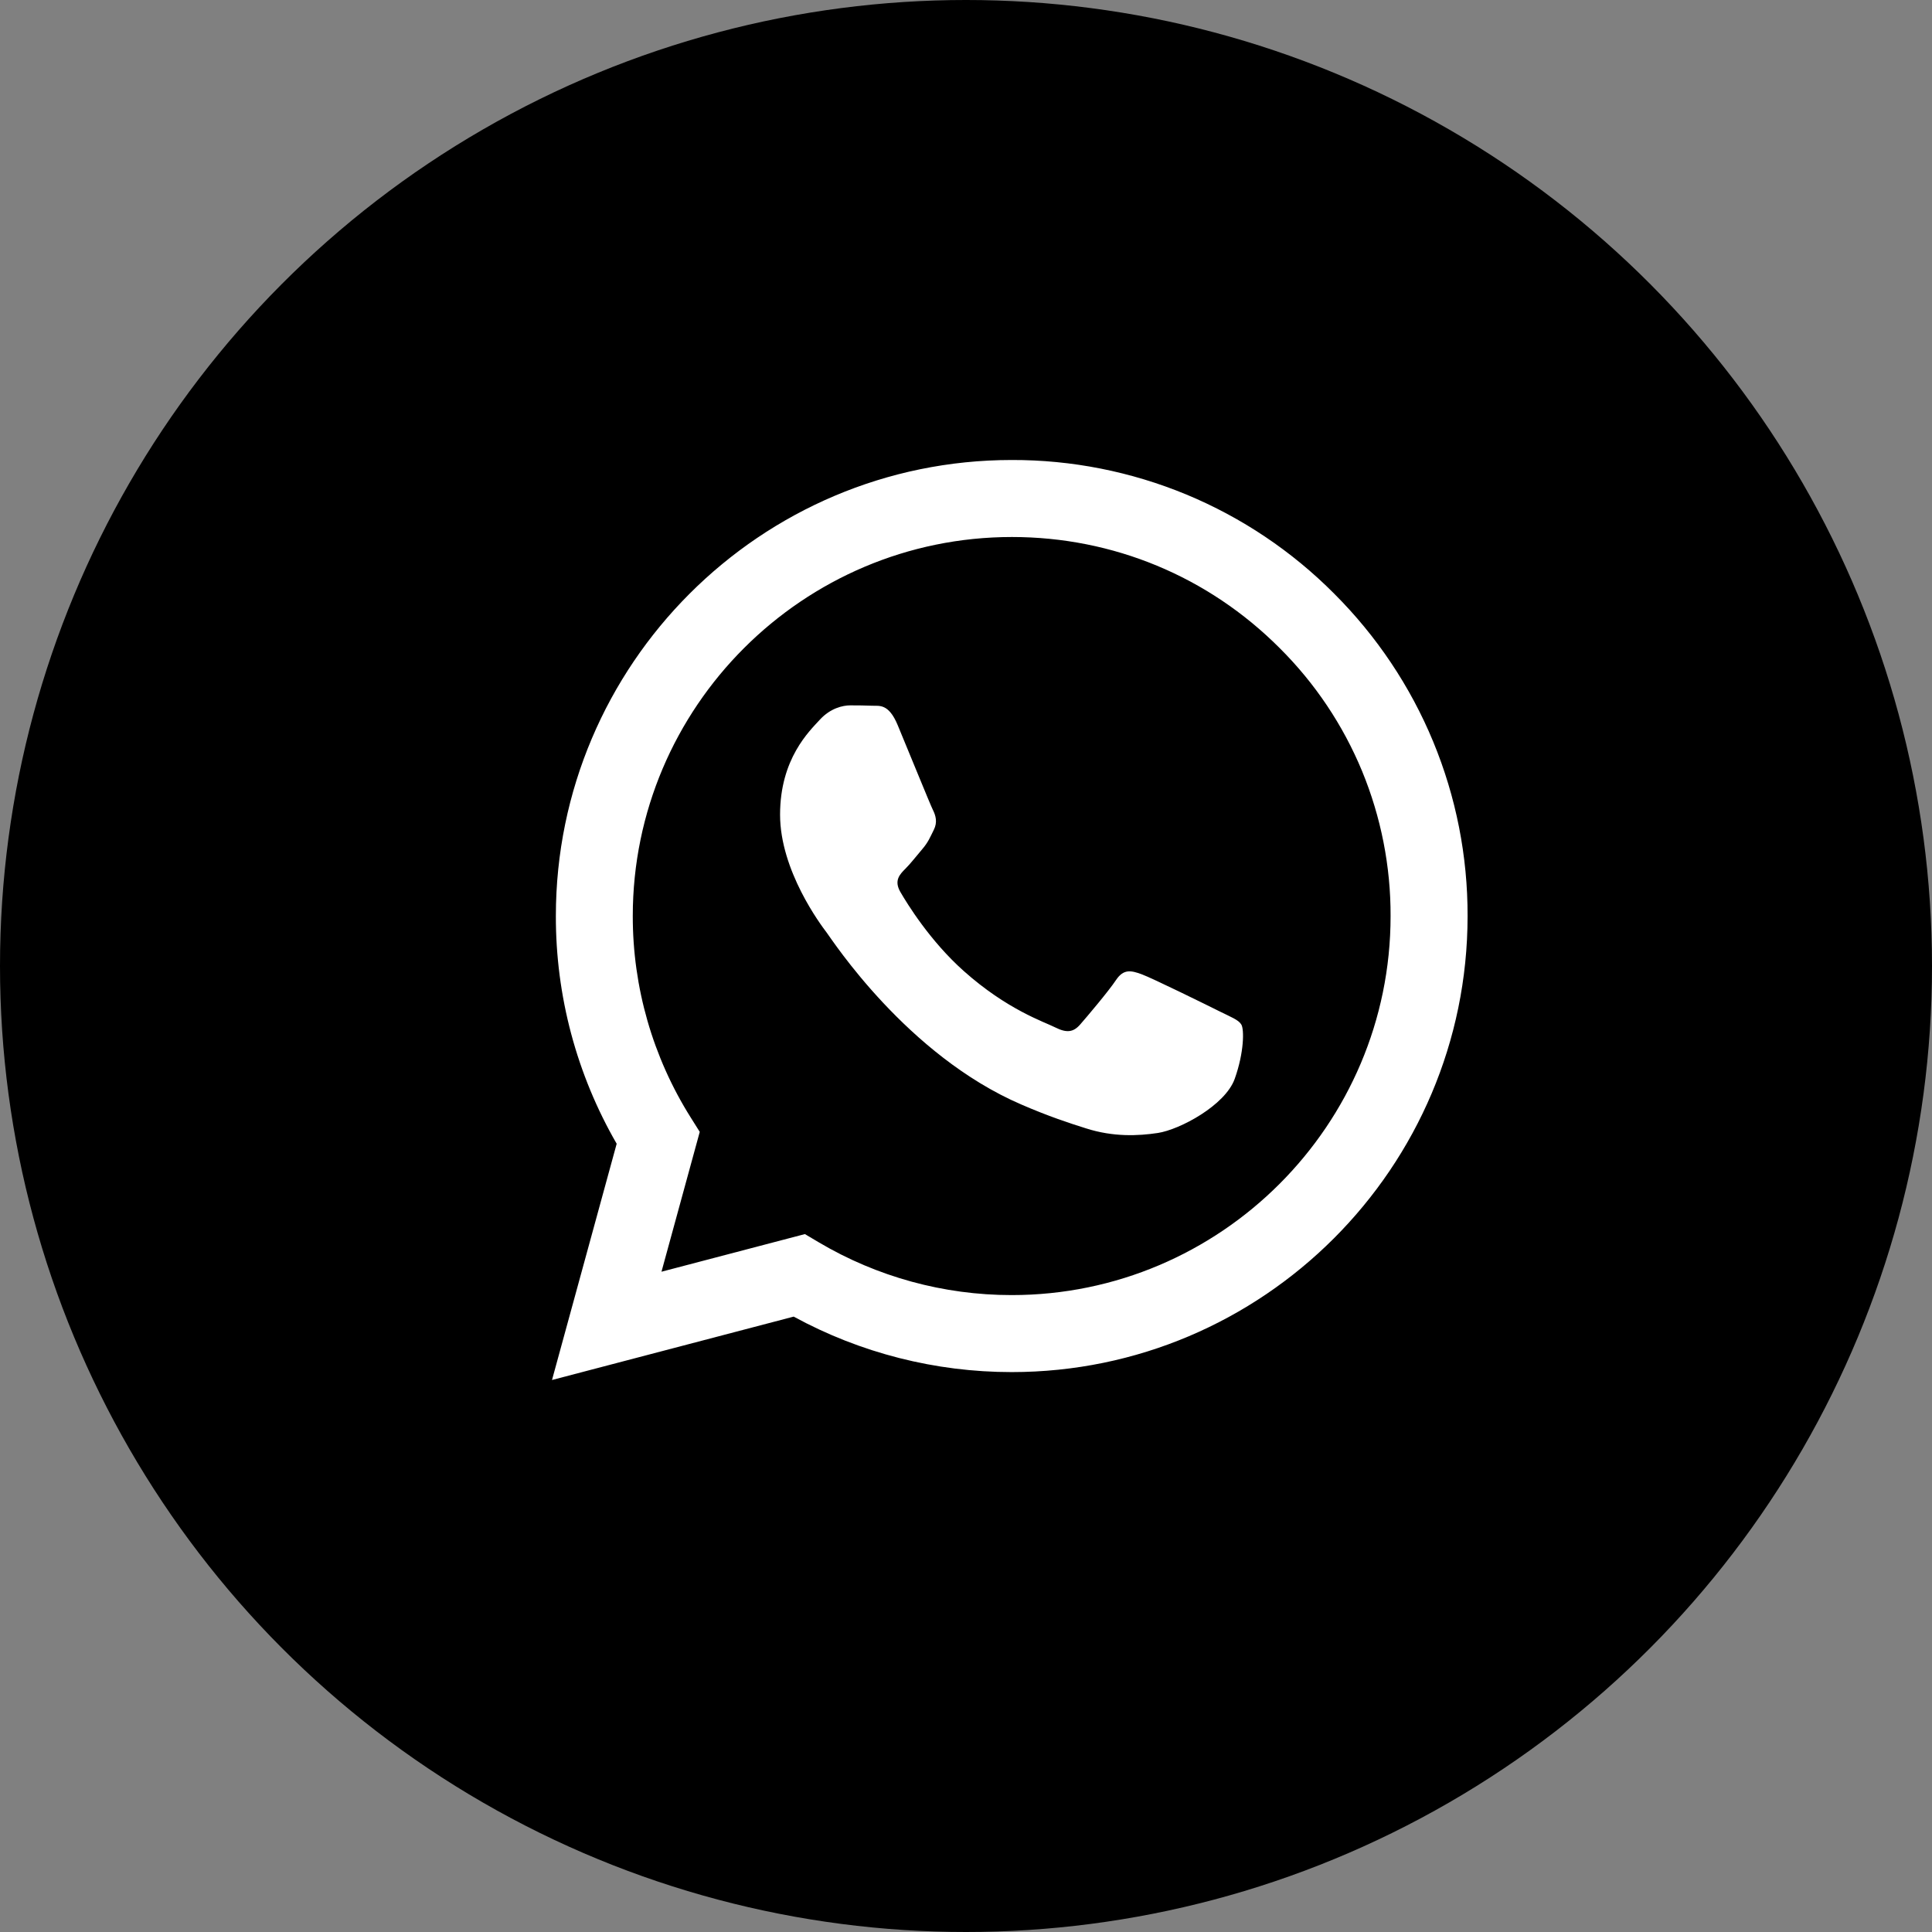
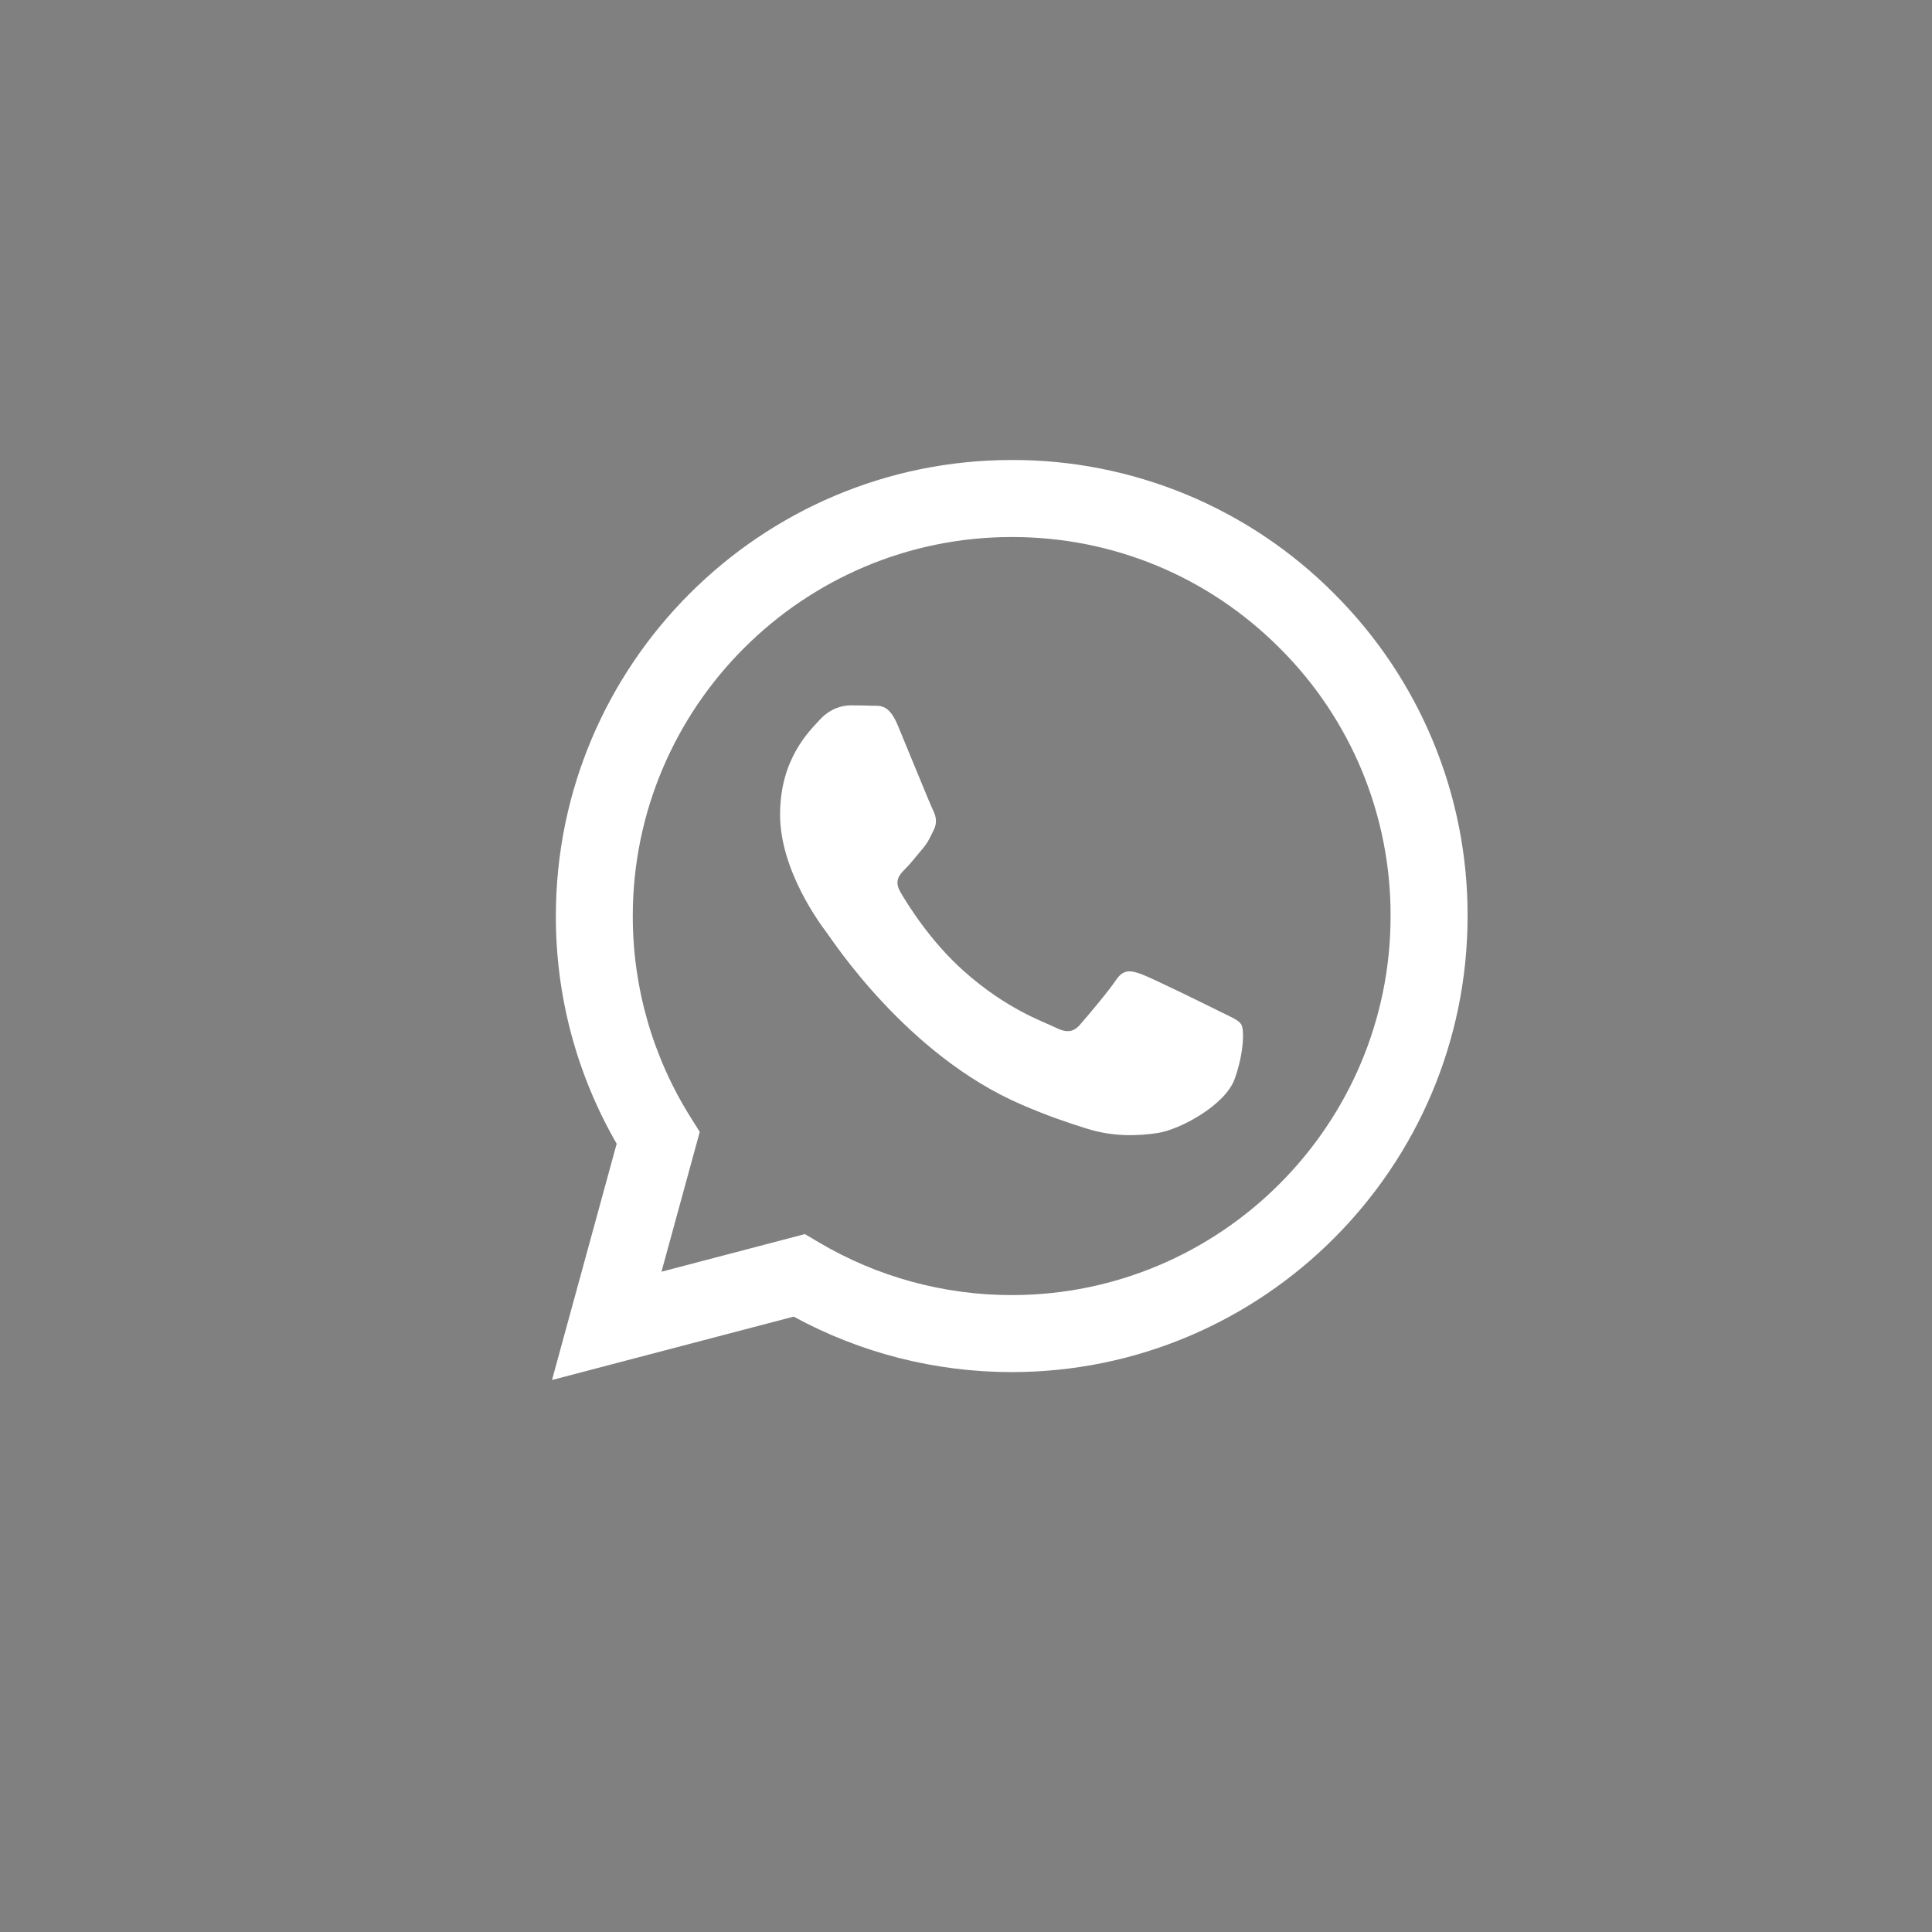
<svg xmlns="http://www.w3.org/2000/svg" width="21" height="21" viewBox="0 0 21 21" fill="none">
  <rect x="0" y="0" width="21" height="21" fill="#808080" stroke="none" />
-   <circle cx="10.5" cy="10.5" r="10.5" fill="black" />
  <path fill-rule="evenodd" clip-rule="evenodd" d="M13.256 10.993C13.132 10.931 12.523 10.631 12.41 10.59C12.297 10.549 12.214 10.528 12.131 10.652C12.049 10.775 11.812 11.055 11.74 11.137C11.667 11.22 11.595 11.23 11.471 11.168C11.348 11.106 10.948 10.976 10.475 10.554C10.107 10.226 9.859 9.82 9.787 9.696C9.715 9.572 9.779 9.505 9.841 9.443C9.897 9.388 9.965 9.299 10.027 9.227C10.089 9.154 10.109 9.103 10.15 9.02C10.192 8.937 10.171 8.865 10.14 8.803C10.109 8.741 9.862 8.131 9.758 7.883C9.658 7.642 9.556 7.675 9.48 7.671C9.407 7.668 9.325 7.667 9.242 7.667C9.16 7.667 9.026 7.698 8.912 7.822C8.799 7.946 8.479 8.245 8.479 8.855C8.479 9.464 8.922 10.053 8.985 10.136C9.047 10.218 9.857 11.469 11.1 12.005C11.395 12.133 11.626 12.209 11.805 12.265C12.102 12.36 12.372 12.347 12.585 12.315C12.823 12.279 13.318 12.015 13.421 11.726C13.524 11.437 13.524 11.189 13.493 11.137C13.463 11.085 13.38 11.055 13.256 10.993H13.256ZM10.997 14.077H10.995C10.258 14.077 9.533 13.879 8.899 13.503L8.749 13.414L7.19 13.823L7.606 12.303L7.508 12.147C7.095 11.491 6.877 10.731 6.878 9.956C6.879 7.685 8.727 5.837 10.999 5.837C12.099 5.837 13.133 6.266 13.91 7.045C14.294 7.427 14.598 7.881 14.805 8.381C15.011 8.881 15.117 9.417 15.115 9.958C15.115 12.229 13.267 14.077 10.997 14.077ZM14.502 6.453C14.043 5.991 13.497 5.625 12.895 5.375C12.293 5.126 11.648 4.998 10.997 5C8.266 5 6.043 7.223 6.042 9.955C6.04 10.825 6.268 11.679 6.703 12.432L6 15L8.627 14.311C9.353 14.707 10.168 14.914 10.995 14.914H10.997C13.728 14.914 15.951 12.691 15.952 9.959C15.954 9.308 15.827 8.663 15.578 8.061C15.329 7.459 14.963 6.913 14.502 6.453Z" fill="white" />
</svg>